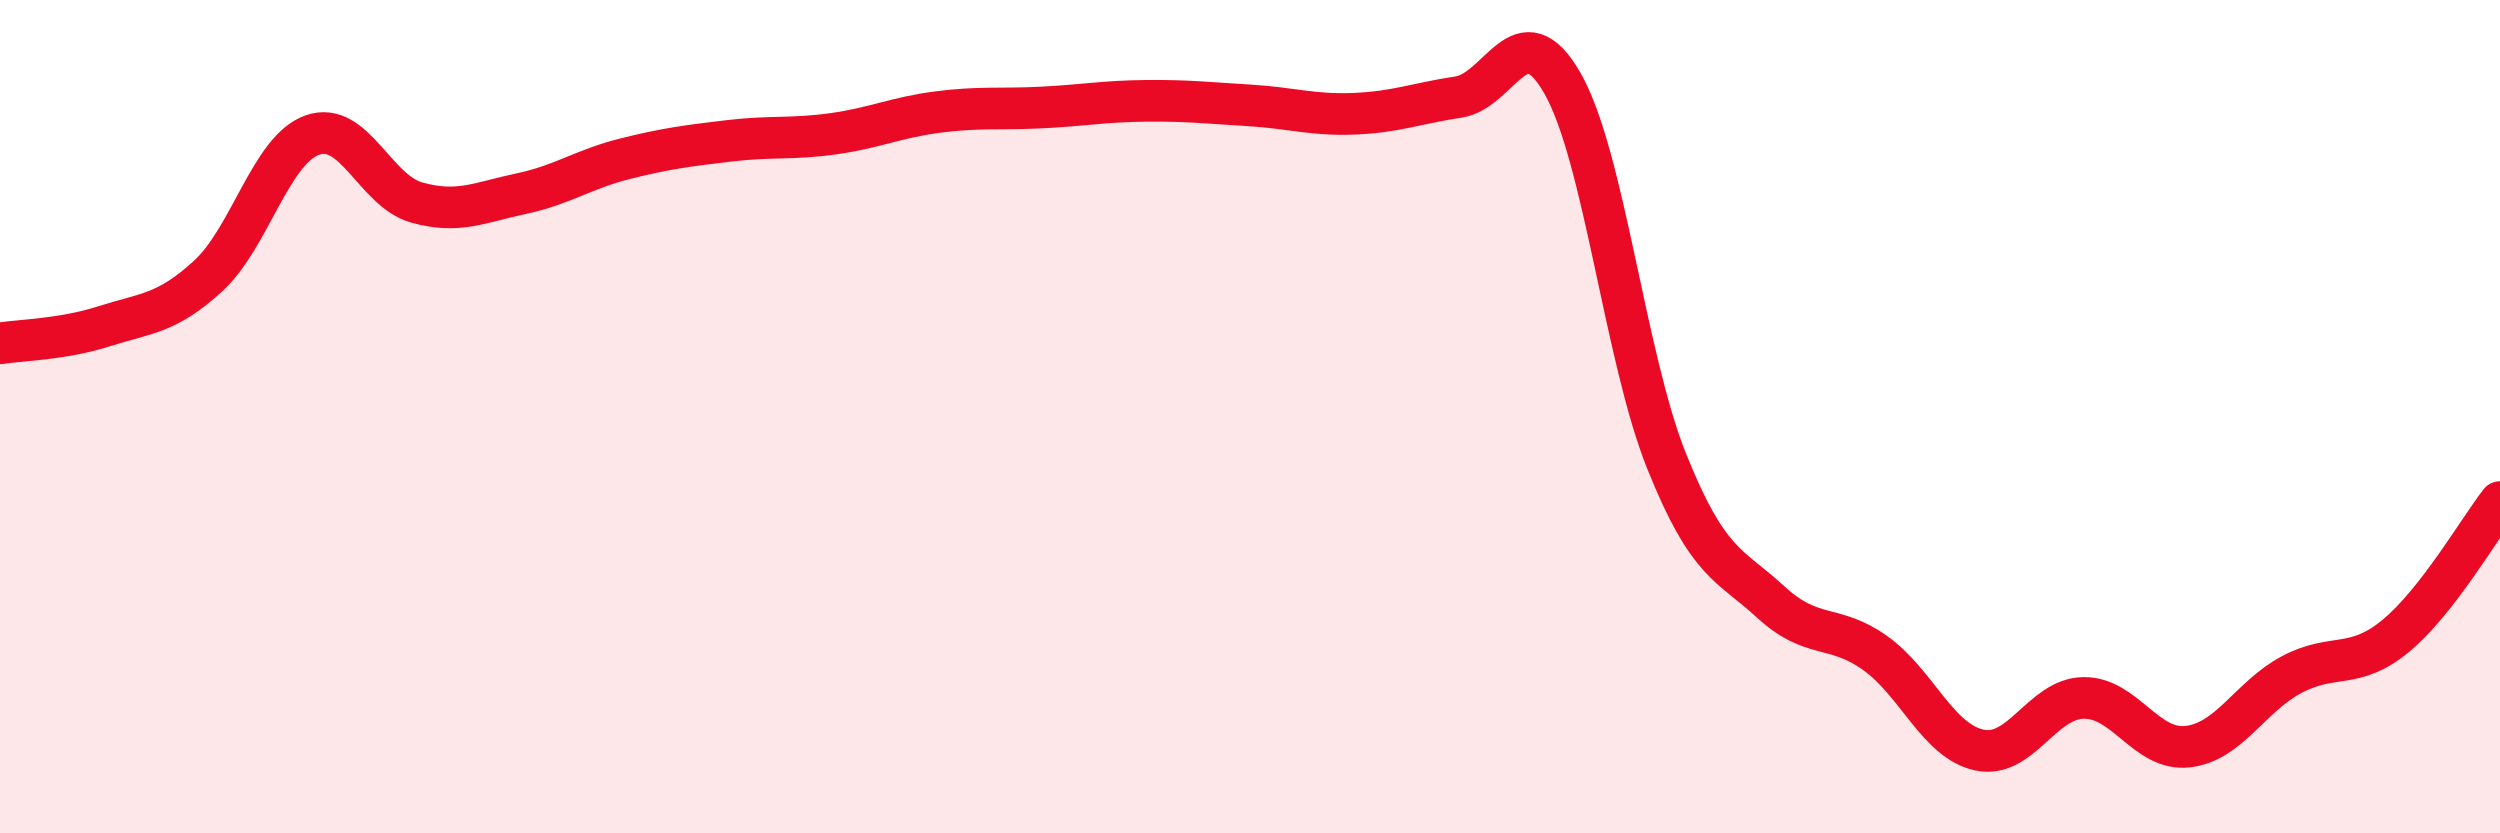
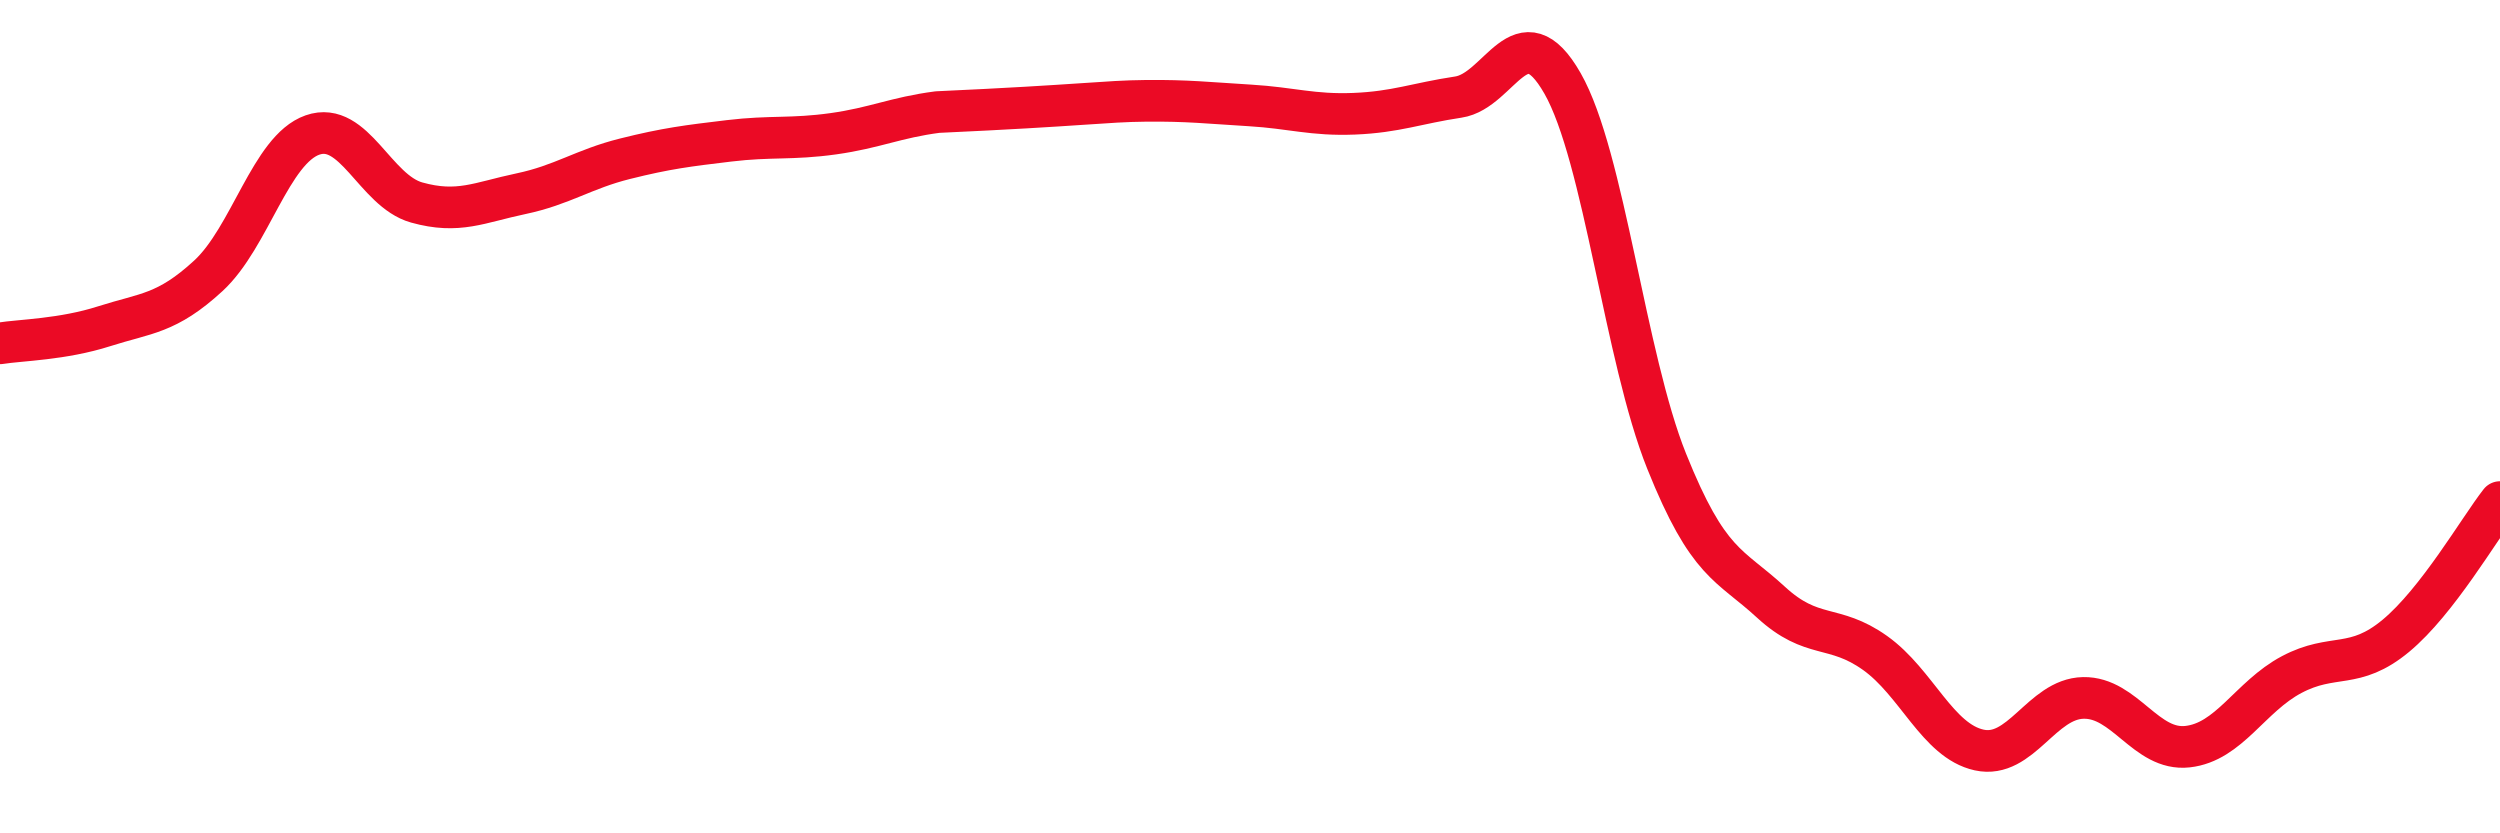
<svg xmlns="http://www.w3.org/2000/svg" width="60" height="20" viewBox="0 0 60 20">
-   <path d="M 0,8.24 C 0.5,8.16 1.5,8.15 2.5,7.83 C 3.5,7.51 4,7.54 5,6.62 C 6,5.7 6.5,3.59 7.5,3.24 C 8.5,2.89 9,4.58 10,4.86 C 11,5.14 11.5,4.86 12.5,4.65 C 13.5,4.44 14,4.06 15,3.81 C 16,3.56 16.5,3.5 17.5,3.38 C 18.5,3.26 19,3.35 20,3.21 C 21,3.07 21.5,2.82 22.5,2.69 C 23.5,2.56 24,2.63 25,2.58 C 26,2.53 26.5,2.43 27.5,2.42 C 28.5,2.41 29,2.47 30,2.53 C 31,2.59 31.5,2.77 32.5,2.73 C 33.5,2.69 34,2.48 35,2.33 C 36,2.18 36.5,0.25 37.5,2 C 38.5,3.75 39,8.58 40,11.07 C 41,13.56 41.5,13.53 42.5,14.45 C 43.5,15.37 44,14.96 45,15.67 C 46,16.38 46.5,17.78 47.5,18 C 48.5,18.22 49,16.77 50,16.75 C 51,16.73 51.5,18.03 52.5,17.92 C 53.5,17.81 54,16.72 55,16.19 C 56,15.66 56.5,16.09 57.5,15.26 C 58.5,14.43 59.5,12.69 60,12.05L60 20L0 20Z" fill="#EB0A25" opacity="0.1" stroke-linecap="round" stroke-linejoin="round" />
-   <path d="M 0,8.24 C 0.5,8.16 1.5,8.15 2.5,7.83 C 3.5,7.51 4,7.54 5,6.62 C 6,5.7 6.5,3.59 7.5,3.24 C 8.5,2.89 9,4.58 10,4.86 C 11,5.14 11.5,4.86 12.5,4.65 C 13.5,4.44 14,4.06 15,3.81 C 16,3.56 16.5,3.5 17.5,3.38 C 18.5,3.26 19,3.35 20,3.21 C 21,3.07 21.5,2.82 22.5,2.69 C 23.5,2.56 24,2.63 25,2.58 C 26,2.53 26.5,2.43 27.5,2.42 C 28.5,2.41 29,2.47 30,2.53 C 31,2.59 31.5,2.77 32.5,2.73 C 33.5,2.69 34,2.48 35,2.33 C 36,2.18 36.5,0.25 37.5,2 C 38.5,3.75 39,8.58 40,11.07 C 41,13.56 41.5,13.53 42.5,14.45 C 43.5,15.37 44,14.96 45,15.67 C 46,16.38 46.5,17.78 47.5,18 C 48.5,18.22 49,16.77 50,16.75 C 51,16.73 51.5,18.03 52.5,17.92 C 53.5,17.81 54,16.72 55,16.19 C 56,15.66 56.5,16.09 57.5,15.26 C 58.5,14.43 59.5,12.69 60,12.05" stroke="#EB0A25" stroke-width="1" fill="none" stroke-linecap="round" stroke-linejoin="round" />
+   <path d="M 0,8.24 C 0.5,8.16 1.5,8.15 2.5,7.83 C 3.5,7.51 4,7.54 5,6.62 C 6,5.7 6.5,3.59 7.5,3.24 C 8.5,2.89 9,4.58 10,4.86 C 11,5.14 11.5,4.86 12.5,4.65 C 13.5,4.44 14,4.06 15,3.81 C 16,3.56 16.5,3.5 17.5,3.38 C 18.5,3.26 19,3.35 20,3.21 C 21,3.07 21.5,2.82 22.5,2.69 C 26,2.53 26.5,2.43 27.5,2.42 C 28.5,2.41 29,2.47 30,2.53 C 31,2.59 31.5,2.77 32.5,2.73 C 33.5,2.69 34,2.48 35,2.33 C 36,2.18 36.5,0.25 37.5,2 C 38.5,3.75 39,8.58 40,11.07 C 41,13.56 41.5,13.53 42.5,14.45 C 43.5,15.37 44,14.96 45,15.67 C 46,16.38 46.5,17.78 47.5,18 C 48.5,18.22 49,16.77 50,16.75 C 51,16.73 51.5,18.03 52.5,17.92 C 53.5,17.81 54,16.72 55,16.19 C 56,15.66 56.5,16.09 57.5,15.26 C 58.5,14.43 59.5,12.69 60,12.05" stroke="#EB0A25" stroke-width="1" fill="none" stroke-linecap="round" stroke-linejoin="round" />
</svg>